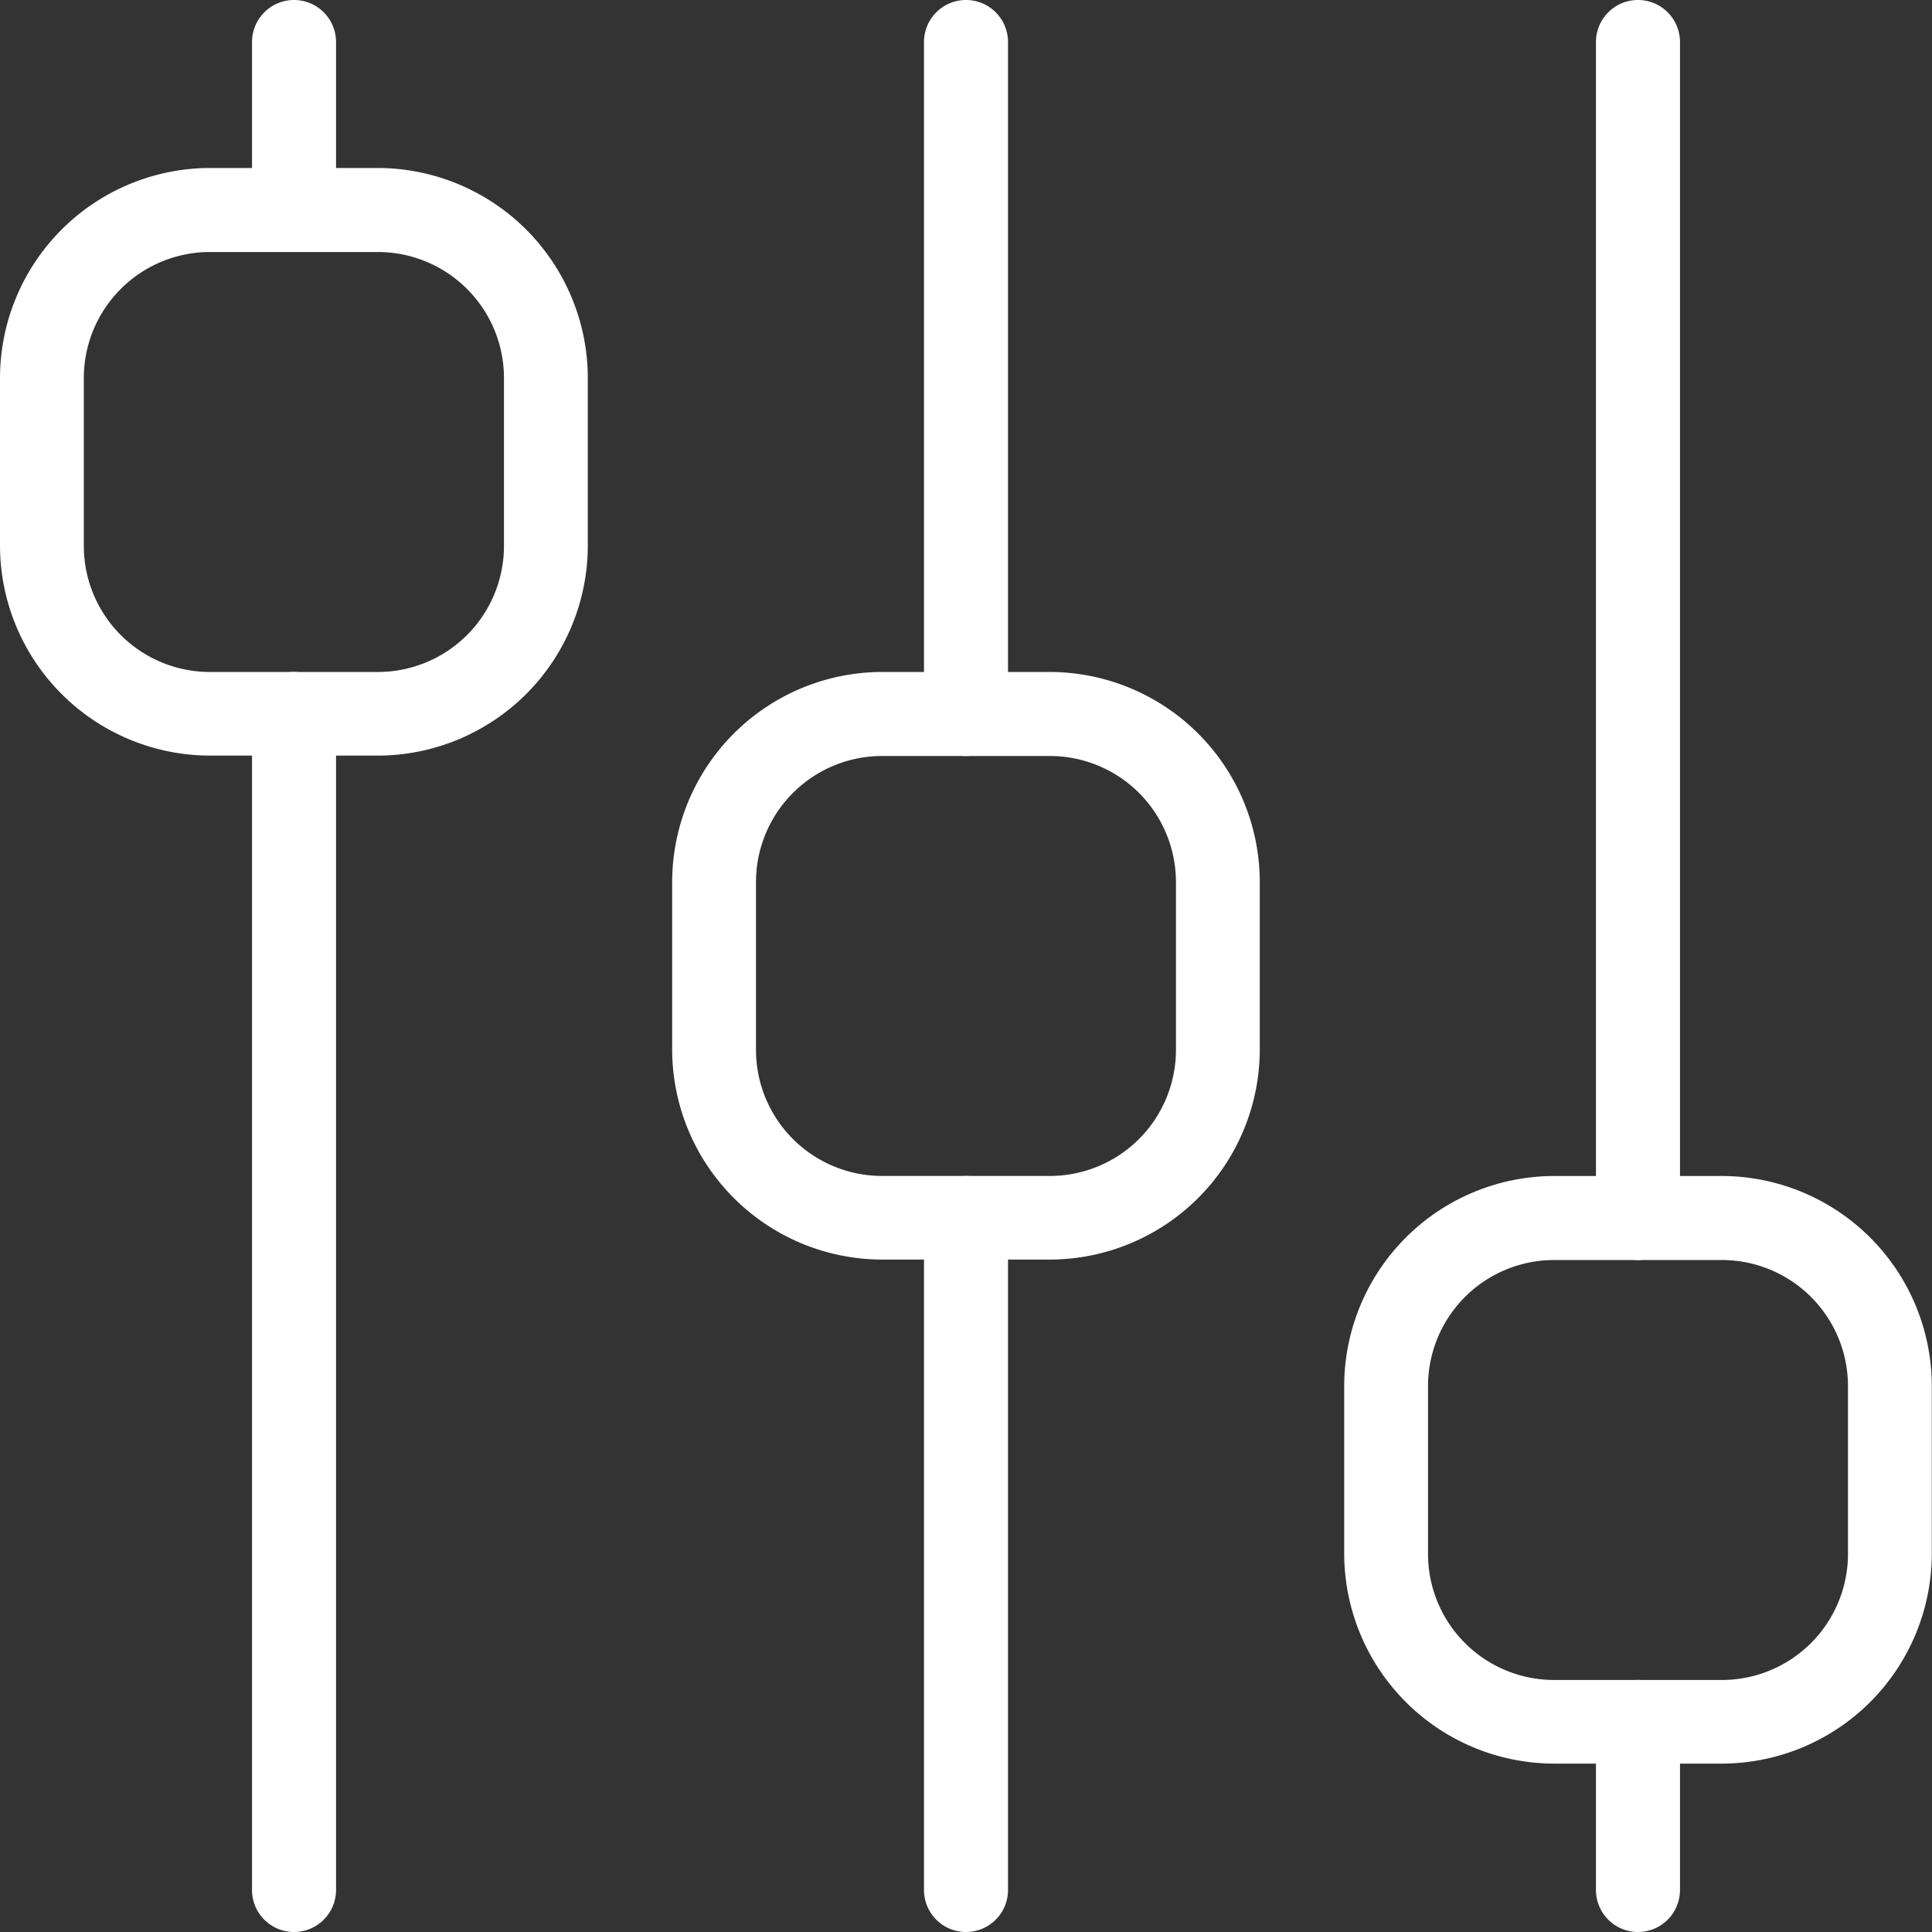
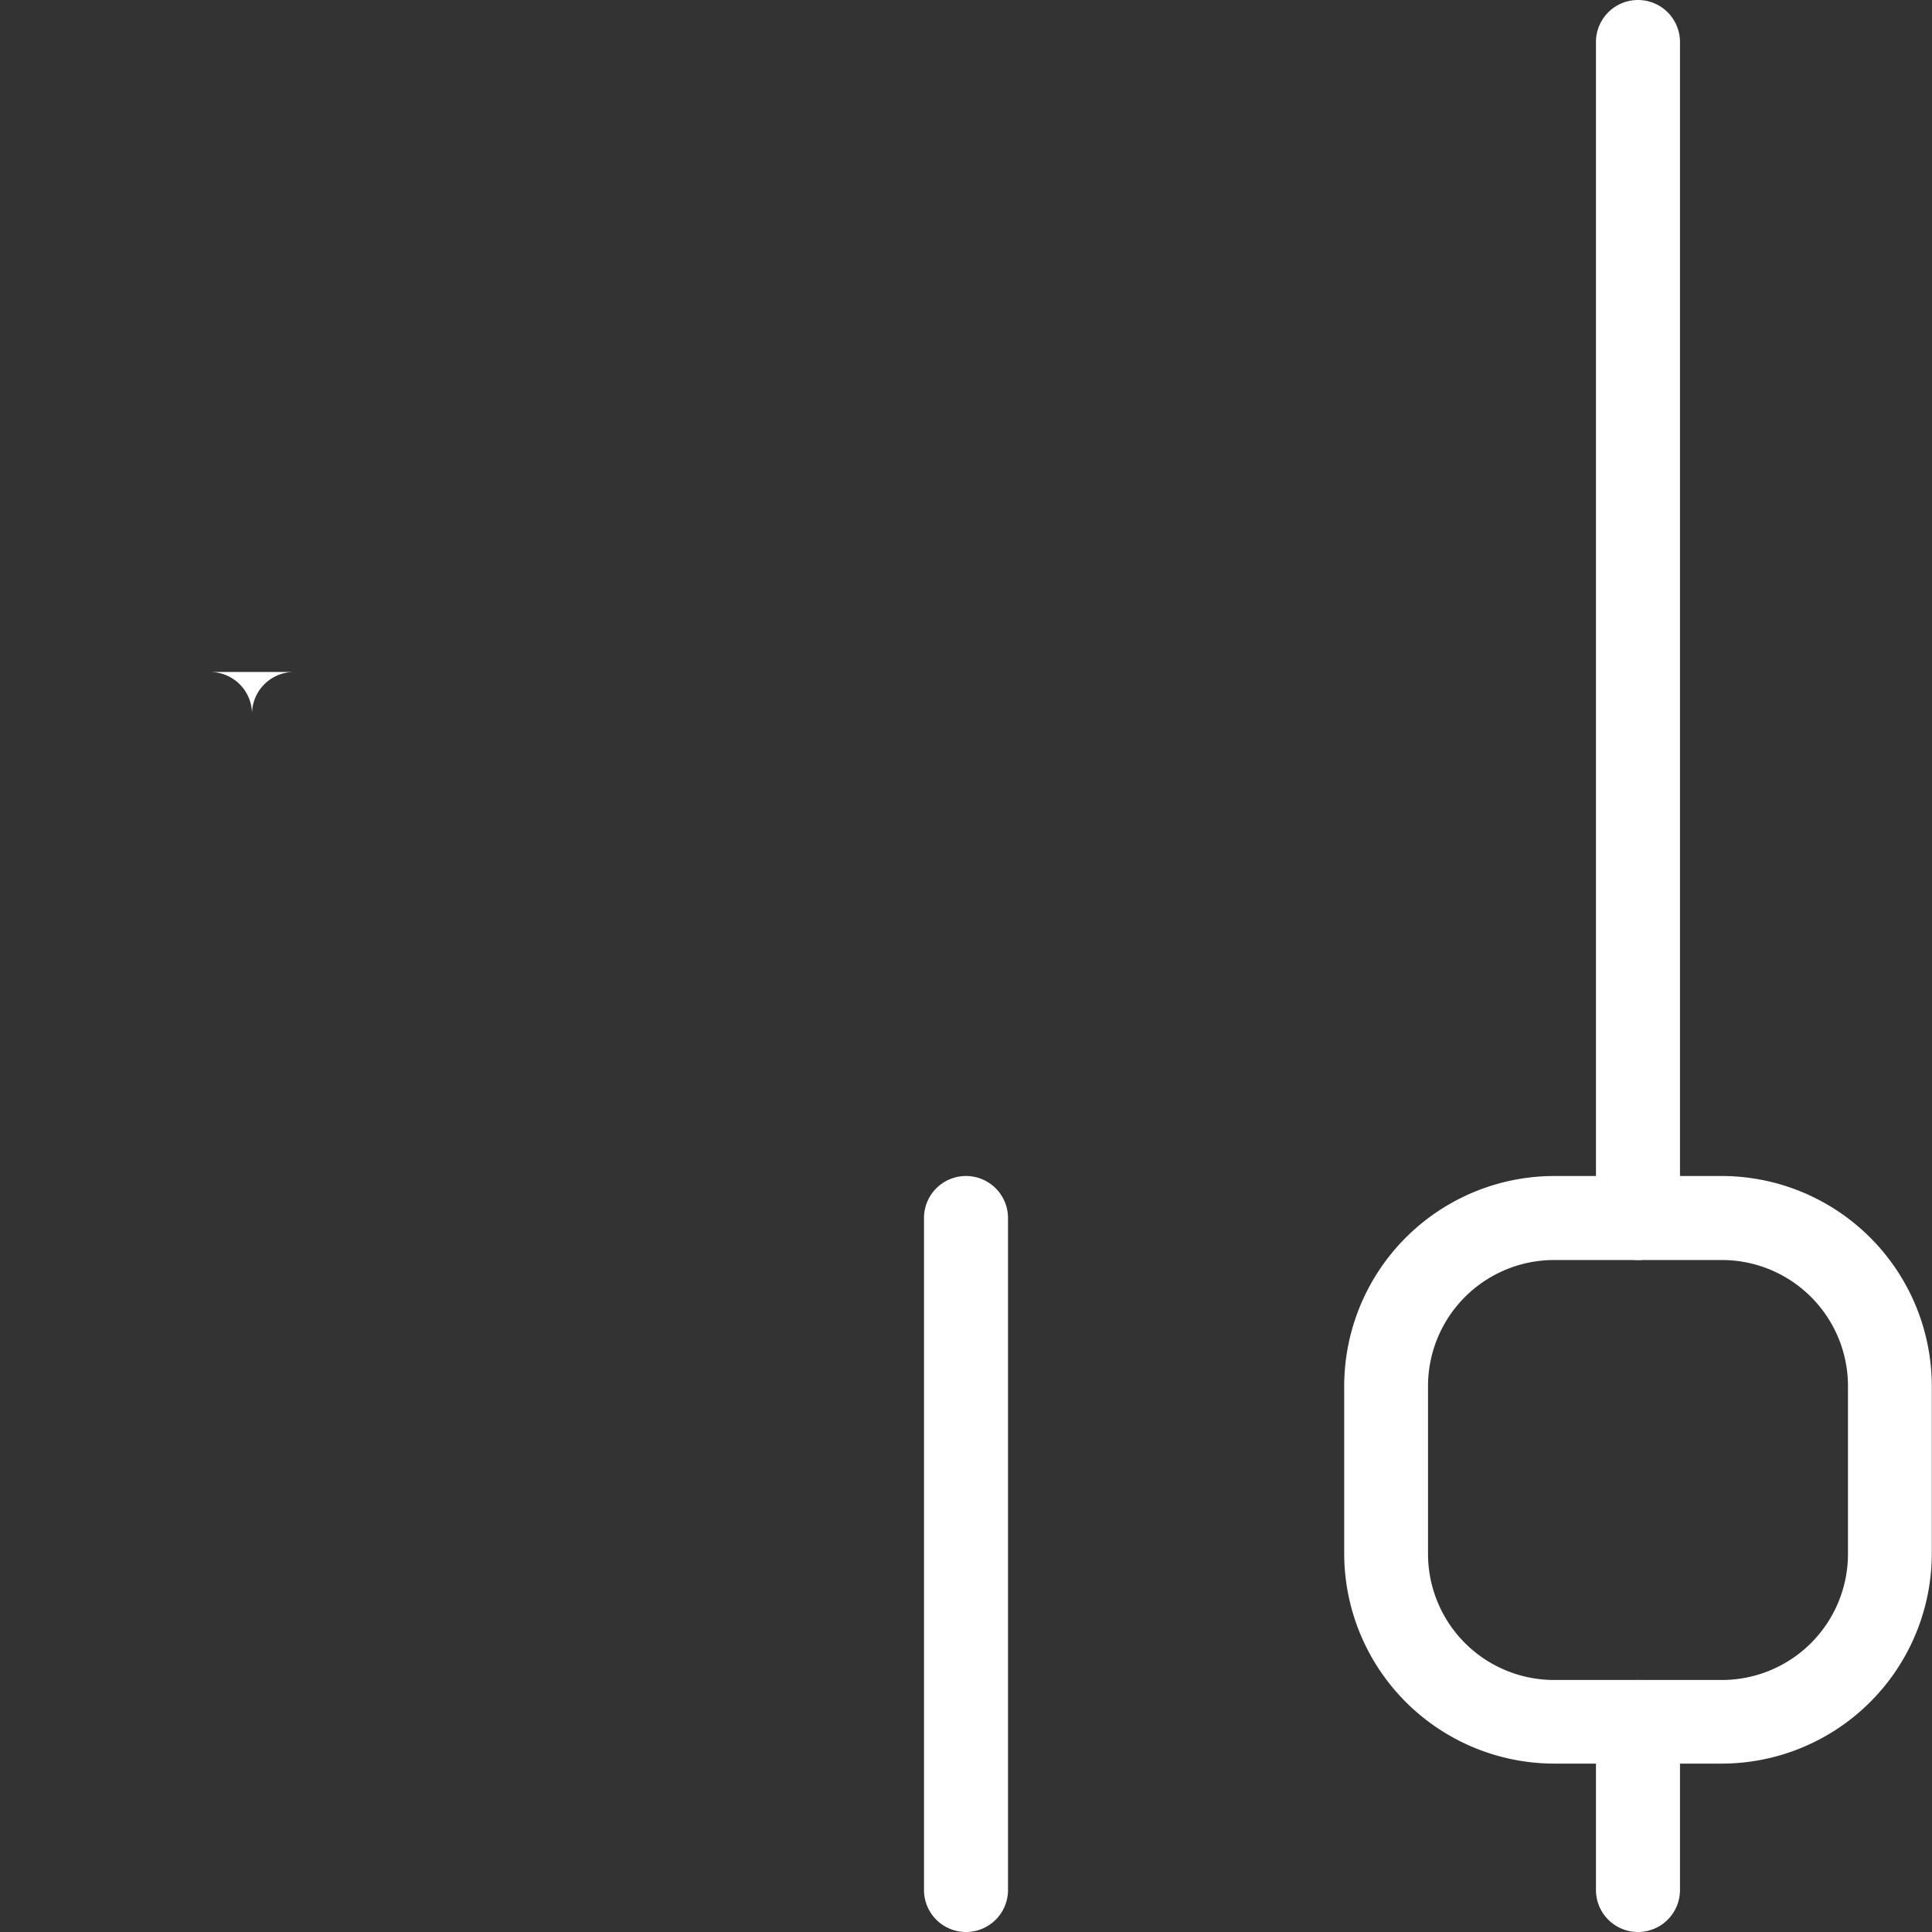
<svg xmlns="http://www.w3.org/2000/svg" width="38.676" height="38.676">
  <rect width="100%" height="100%" fill="#333333" stroke="none" />
  <g>
    <g>
-       <path d="M7.567 3.363H4.2a4.21 4.21 0 0 0-4.2 4.2v3.363a4.21 4.21 0 0 0 4.2 4.2h3.367a4.21 4.21 0 0 0 4.2-4.2V7.567a4.21 4.21 0 0 0-4.2-4.204zm2.522 7.567a2.525 2.525 0 0 1-2.522 2.522H4.2a2.525 2.525 0 0 1-2.522-2.522V7.567A2.525 2.525 0 0 1 4.2 5.045h3.367a2.525 2.525 0 0 1 2.522 2.522z" fill="#FFFFFF" />
-     </g>
+       </g>
  </g>
  <g>
    <g>
      <path d="M34.472 23.542h-3.363a4.21 4.21 0 0 0-4.2 4.2v3.363a4.21 4.21 0 0 0 4.2 4.2h3.363a4.21 4.21 0 0 0 4.2-4.2v-3.363a4.21 4.21 0 0 0-4.2-4.2zm2.522 7.567a2.525 2.525 0 0 1-2.522 2.522h-3.363a2.525 2.525 0 0 1-2.522-2.522v-3.363a2.525 2.525 0 0 1 2.522-2.522h3.363a2.525 2.525 0 0 1 2.522 2.522z" fill="#FFFFFF" />
    </g>
  </g>
  <g>
    <g>
-       <path d="M21.019 13.452h-3.363a4.21 4.21 0 0 0-4.2 4.2v3.363a4.21 4.21 0 0 0 4.2 4.2h3.363a4.21 4.21 0 0 0 4.2-4.2v-3.363a4.21 4.21 0 0 0-4.2-4.2zm2.522 7.567a2.525 2.525 0 0 1-2.522 2.522h-3.363a2.525 2.525 0 0 1-2.522-2.522v-3.363a2.525 2.525 0 0 1 2.522-2.522h3.363a2.525 2.525 0 0 1 2.522 2.522z" fill="#FFFFFF" />
-     </g>
+       </g>
  </g>
  <g>
    <g>
-       <path d="M5.886 0a.841.841 0 0 0-.841.841V4.2a.841.841 0 0 0 1.682 0V.841A.841.841 0 0 0 5.886 0z" fill="#FFFFFF" />
-     </g>
+       </g>
  </g>
  <g>
    <g>
-       <path d="M5.886 13.452a.841.841 0 0 0-.841.841v23.542a.841.841 0 1 0 1.682 0V14.293a.841.841 0 0 0-.841-.841z" fill="#FFFFFF" />
+       <path d="M5.886 13.452a.841.841 0 0 0-.841.841v23.542V14.293a.841.841 0 0 0-.841-.841z" fill="#FFFFFF" />
    </g>
  </g>
  <g>
    <g>
      <path d="M19.338 23.542a.841.841 0 0 0-.841.841v13.452a.841.841 0 1 0 1.682 0V24.383a.841.841 0 0 0-.841-.841z" fill="#FFFFFF" />
    </g>
  </g>
  <g>
    <g>
-       <path d="M19.338 0a.841.841 0 0 0-.841.841v13.452a.841.841 0 1 0 1.682 0V.841A.841.841 0 0 0 19.338 0z" fill="#FFFFFF" />
-     </g>
+       </g>
  </g>
  <g>
    <g>
      <path d="M32.79 0a.841.841 0 0 0-.841.841v23.542a.841.841 0 1 0 1.682 0V.841A.841.841 0 0 0 32.79 0z" fill="#FFFFFF" />
    </g>
  </g>
  <g>
    <g>
      <path d="M32.79 33.631a.841.841 0 0 0-.841.841v3.363a.841.841 0 1 0 1.682 0v-3.363a.841.841 0 0 0-.841-.841z" fill="#FFFFFF" />
    </g>
  </g>
</svg>